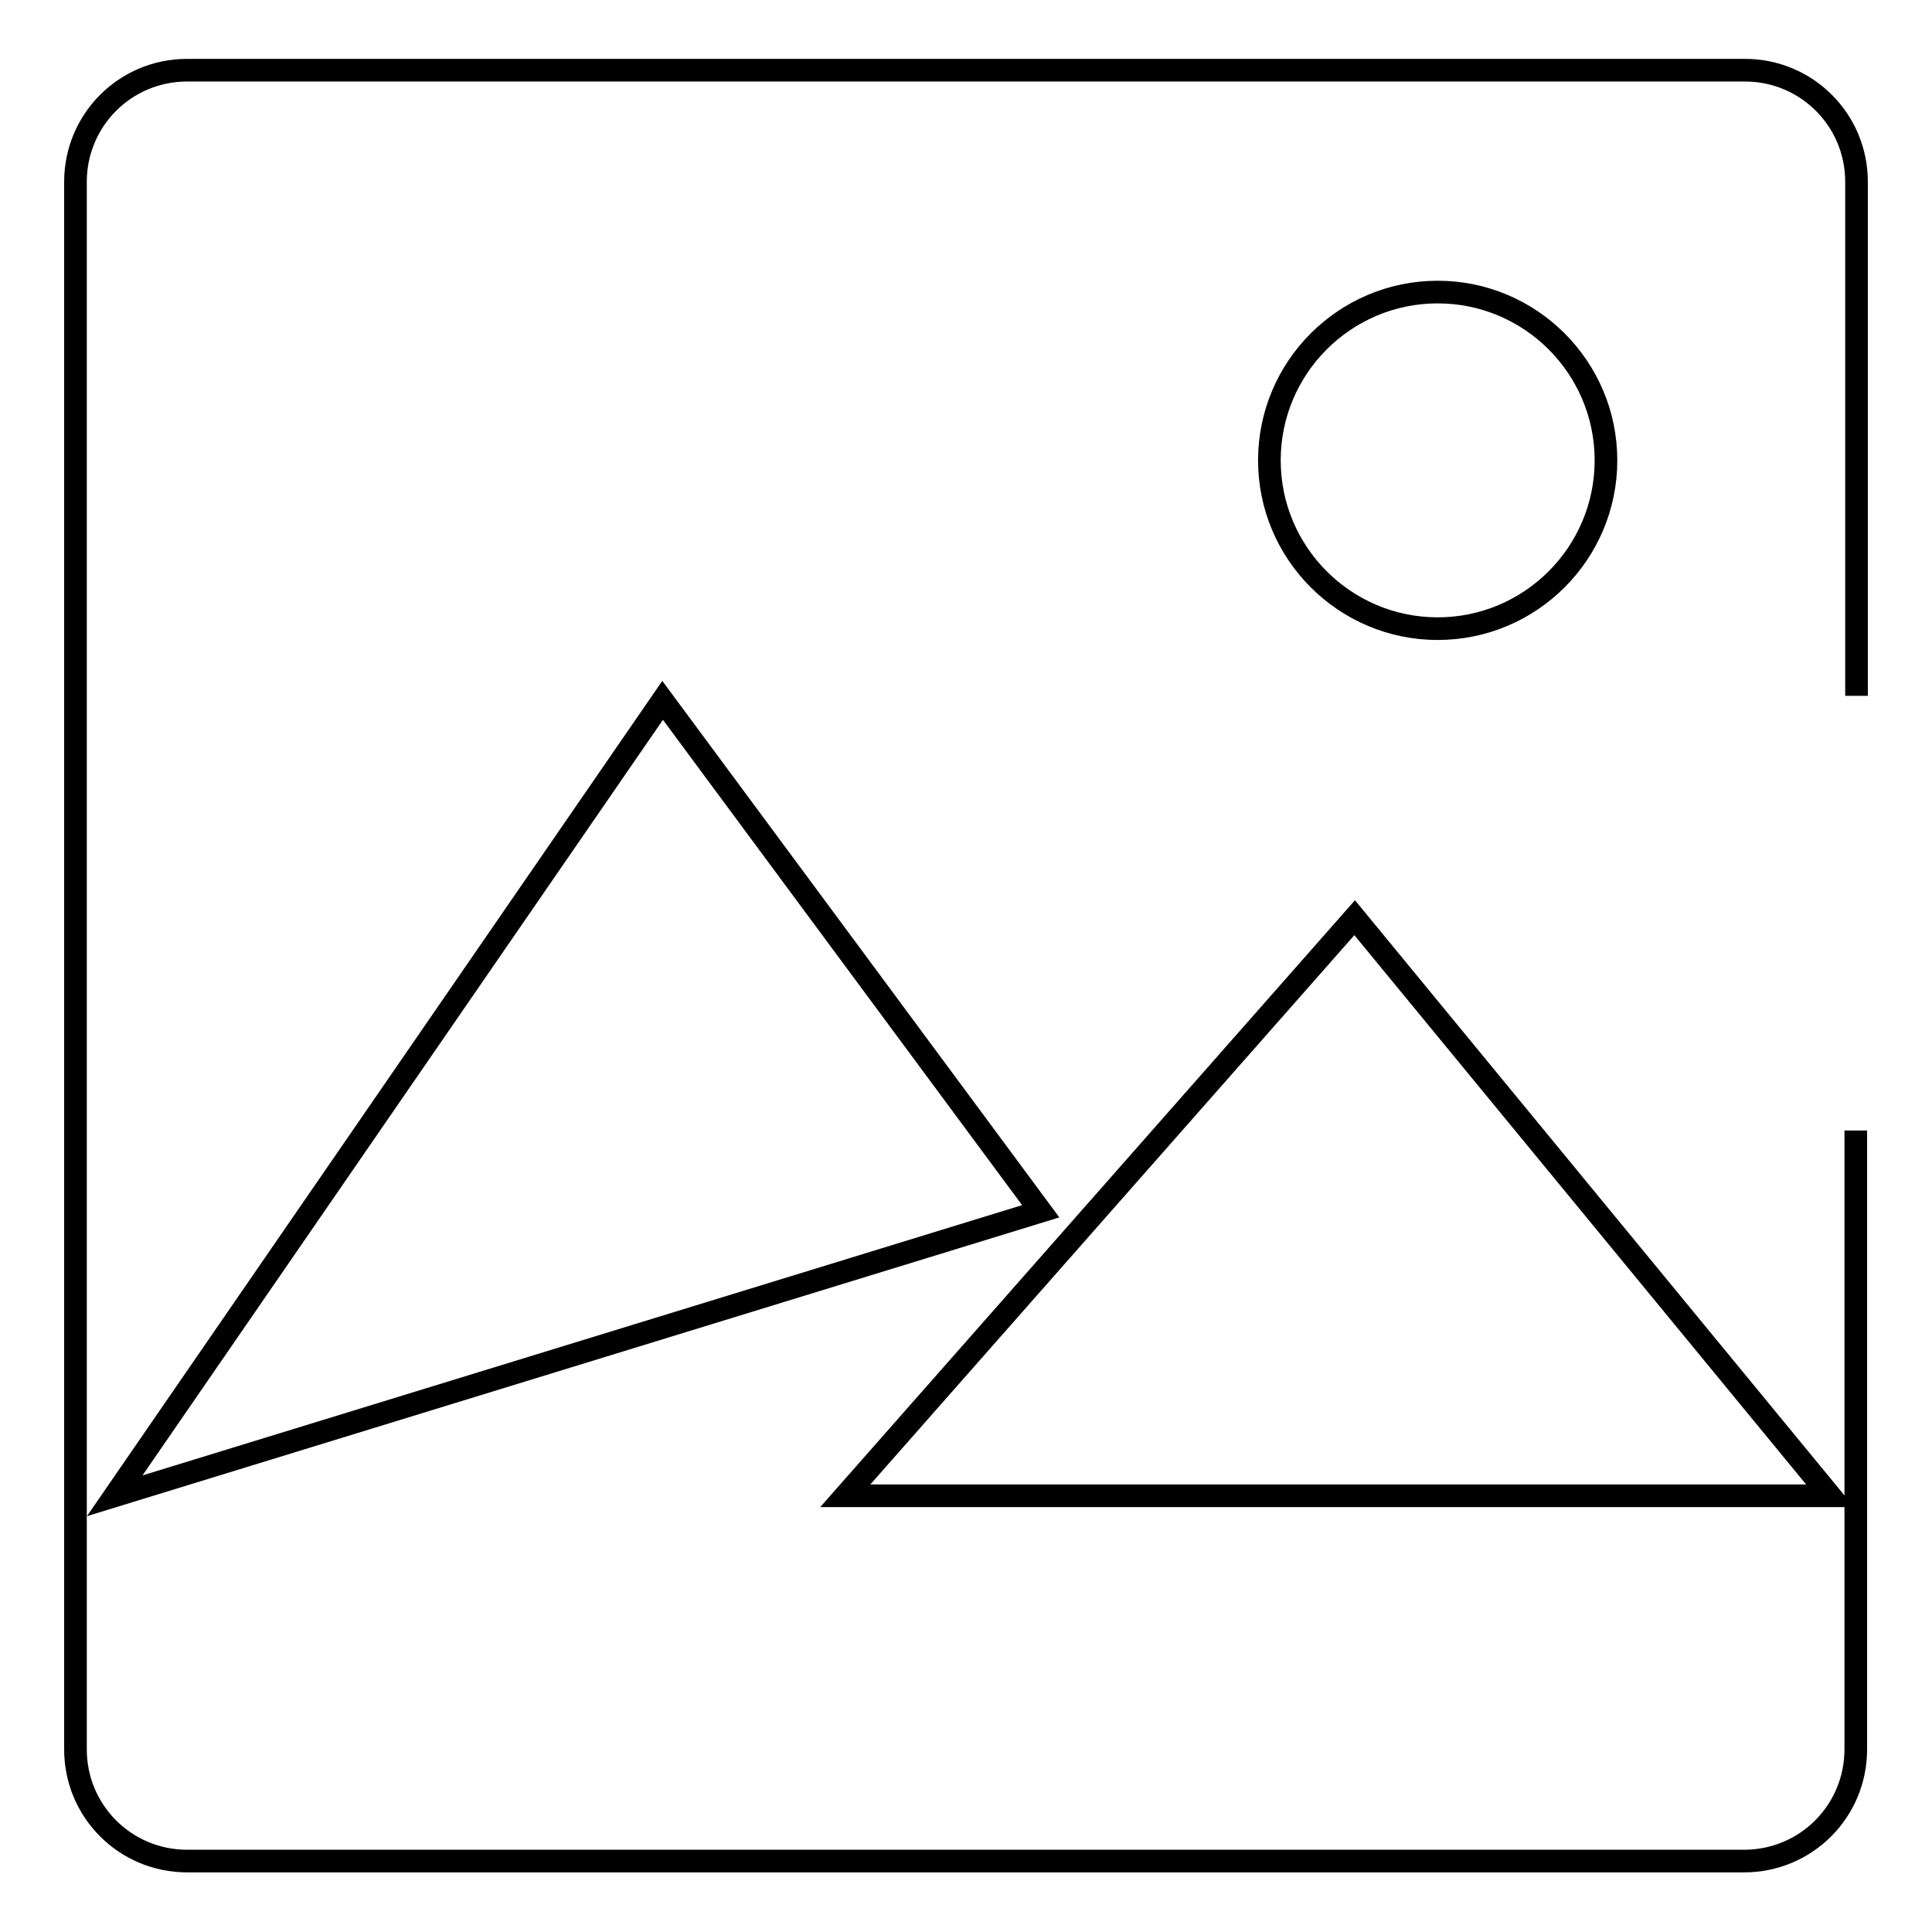
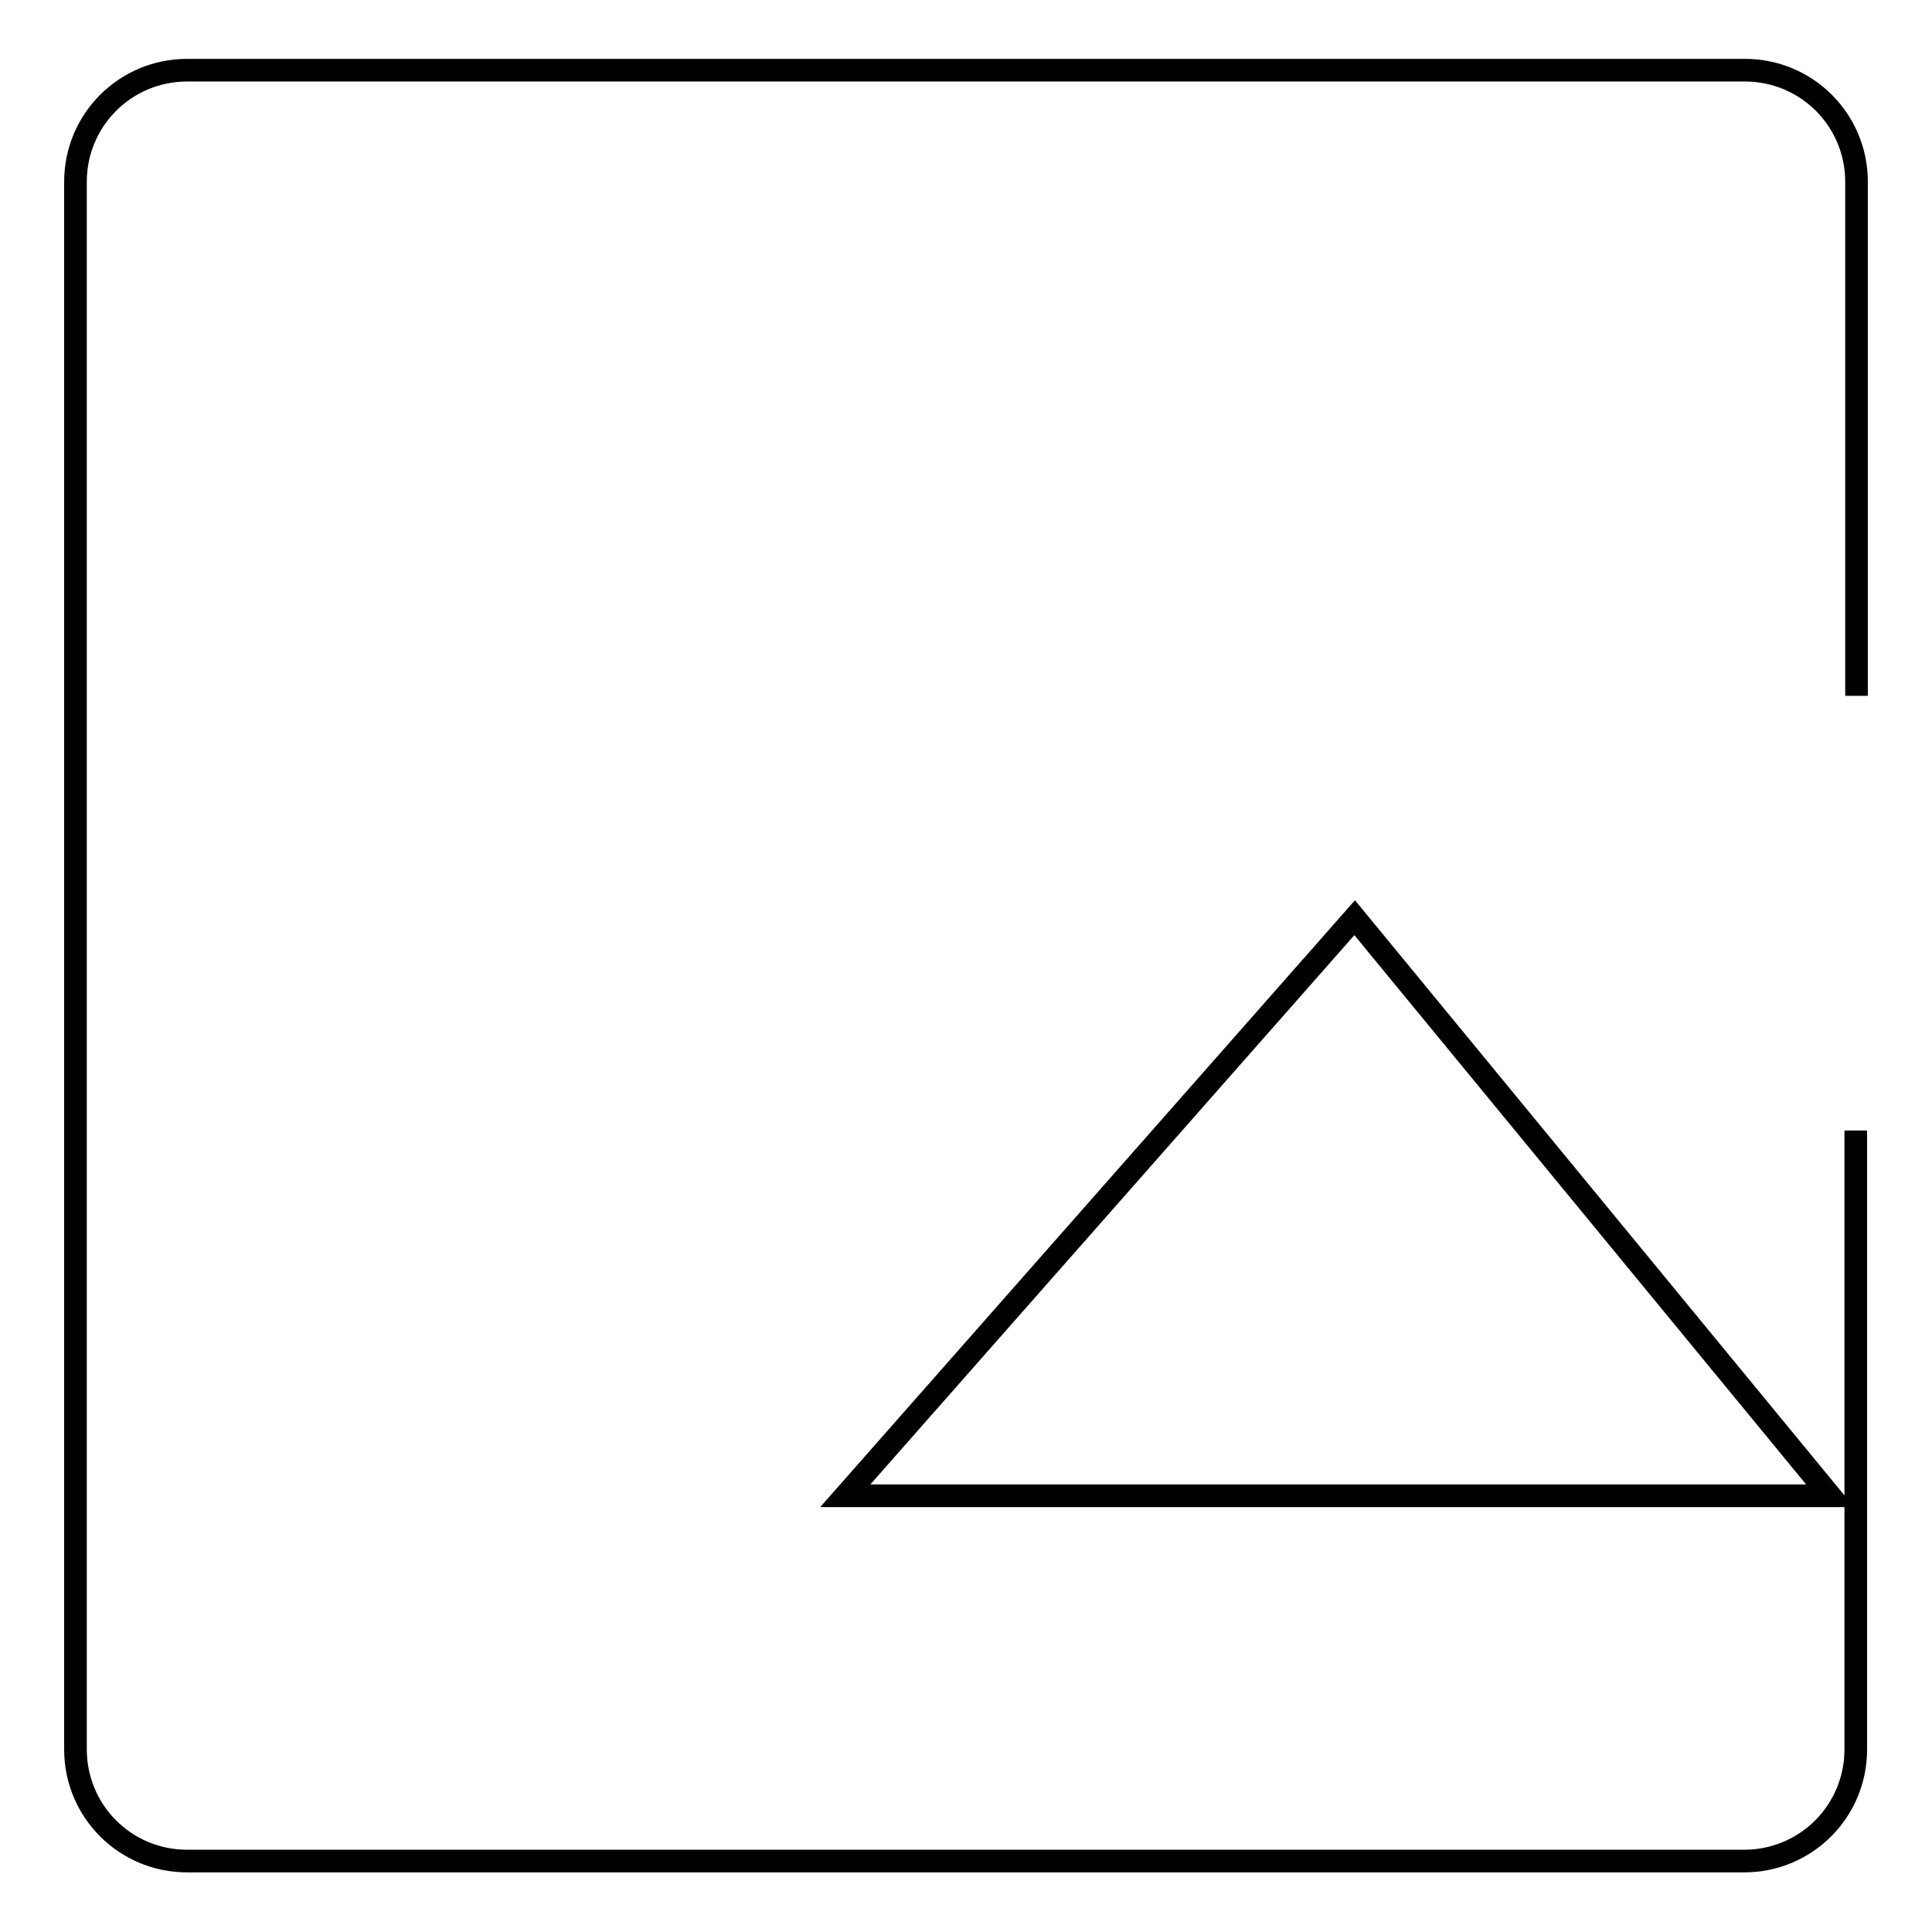
<svg xmlns="http://www.w3.org/2000/svg" version="1.1" x="0px" y="0px" viewBox="0 0 256 256" enable-background="new 0 0 256 256" xml:space="preserve">
  <g>
    <g>
      <path stroke-width="3" fill-opacity="0" stroke="#000000" d="M246,92.2V24.1c0-8.2-6.6-14.8-14.8-14.8H24.8C16.6,9.3,10,15.9,10,24.1v207.7c0,8.2,6.6,14.8,14.8,14.8h206.3c8.2,0,14.8-6.6,14.8-14.8v-82" />
-       <path stroke-width="3" fill-opacity="0" stroke="#000000" d="M15.2,198.2L87.8,92.8l50.1,67.7L15.2,198.2z" />
      <path stroke-width="3" fill-opacity="0" stroke="#000000" d="M112,198.2l67.5-76.6l63,76.6H112z" />
-       <path stroke-width="3" fill-opacity="0" stroke="#000000" d="M168.2,61c0,12.3,10,22.3,22.3,22.3s22.3-10,22.3-22.3c0-12.3-10-22.3-22.3-22.3C178.2,38.7,168.2,48.7,168.2,61z" />
    </g>
  </g>
</svg>